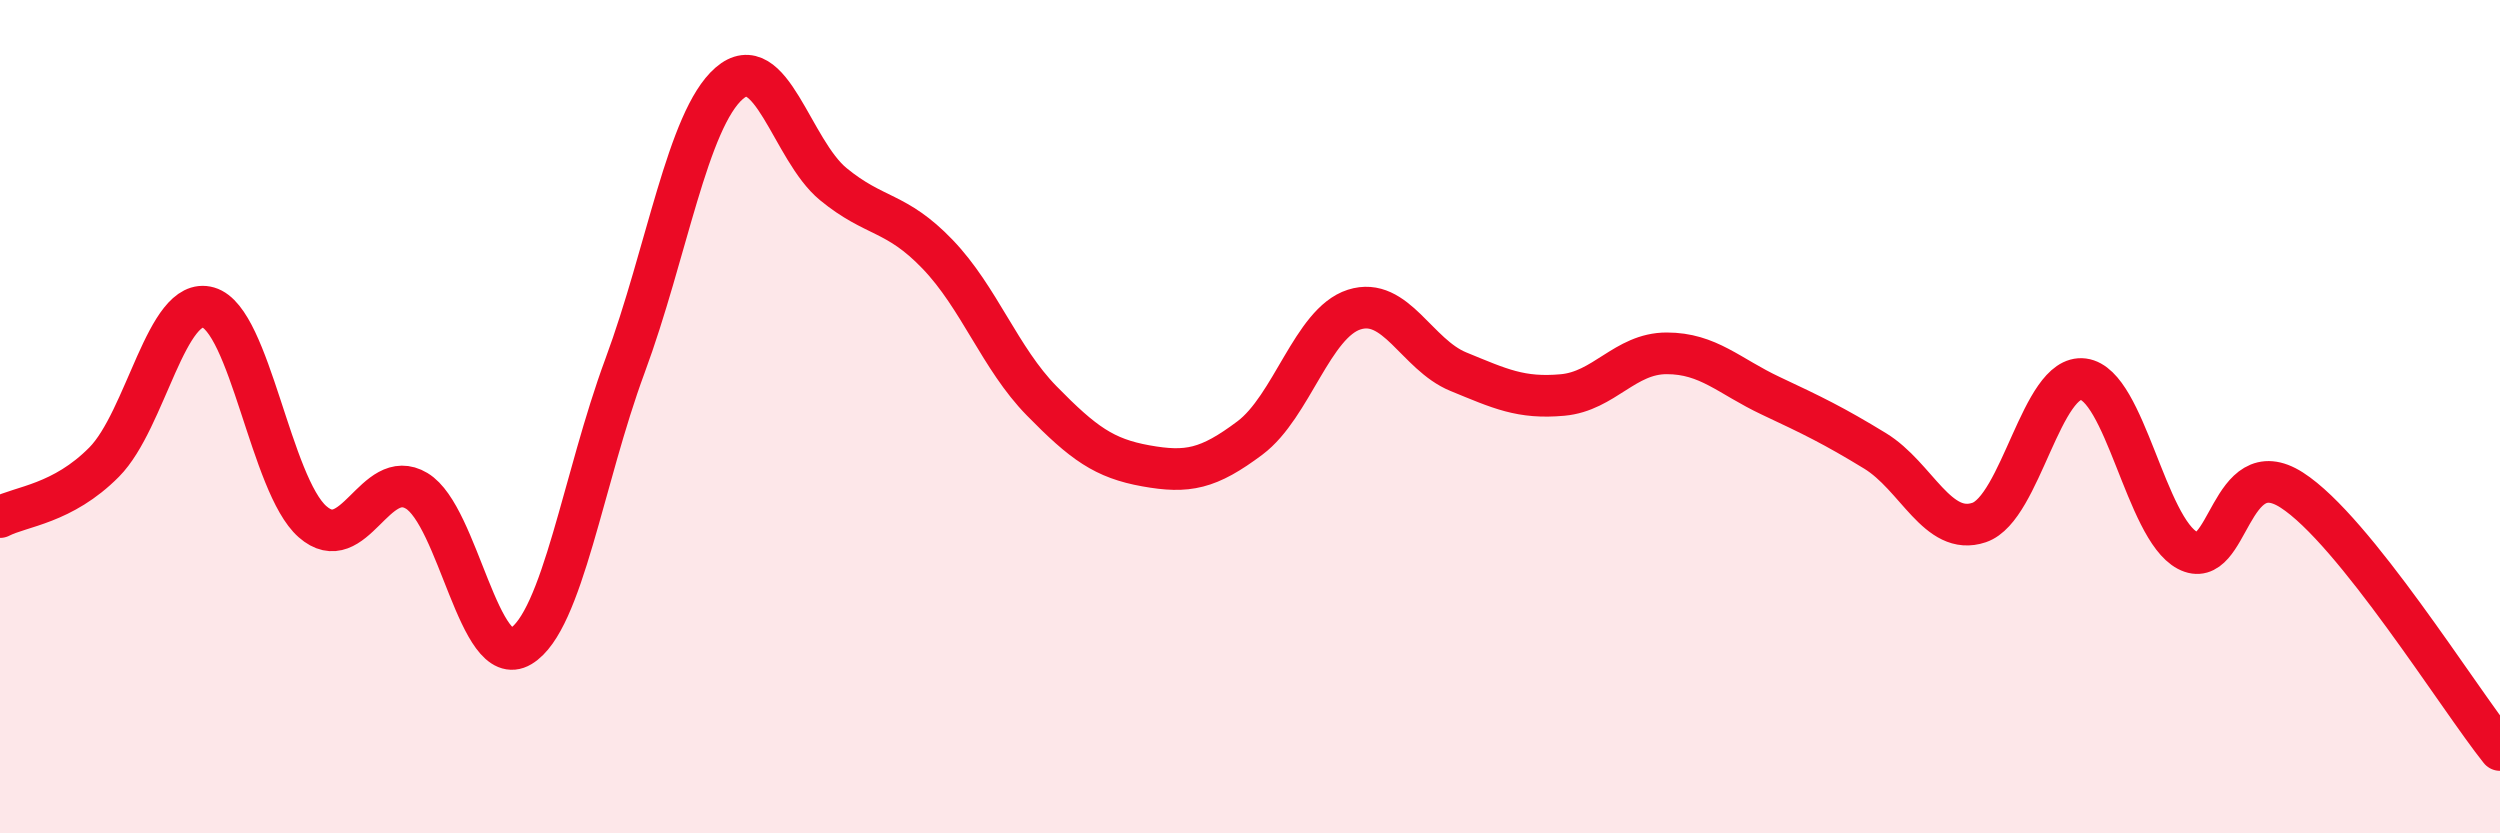
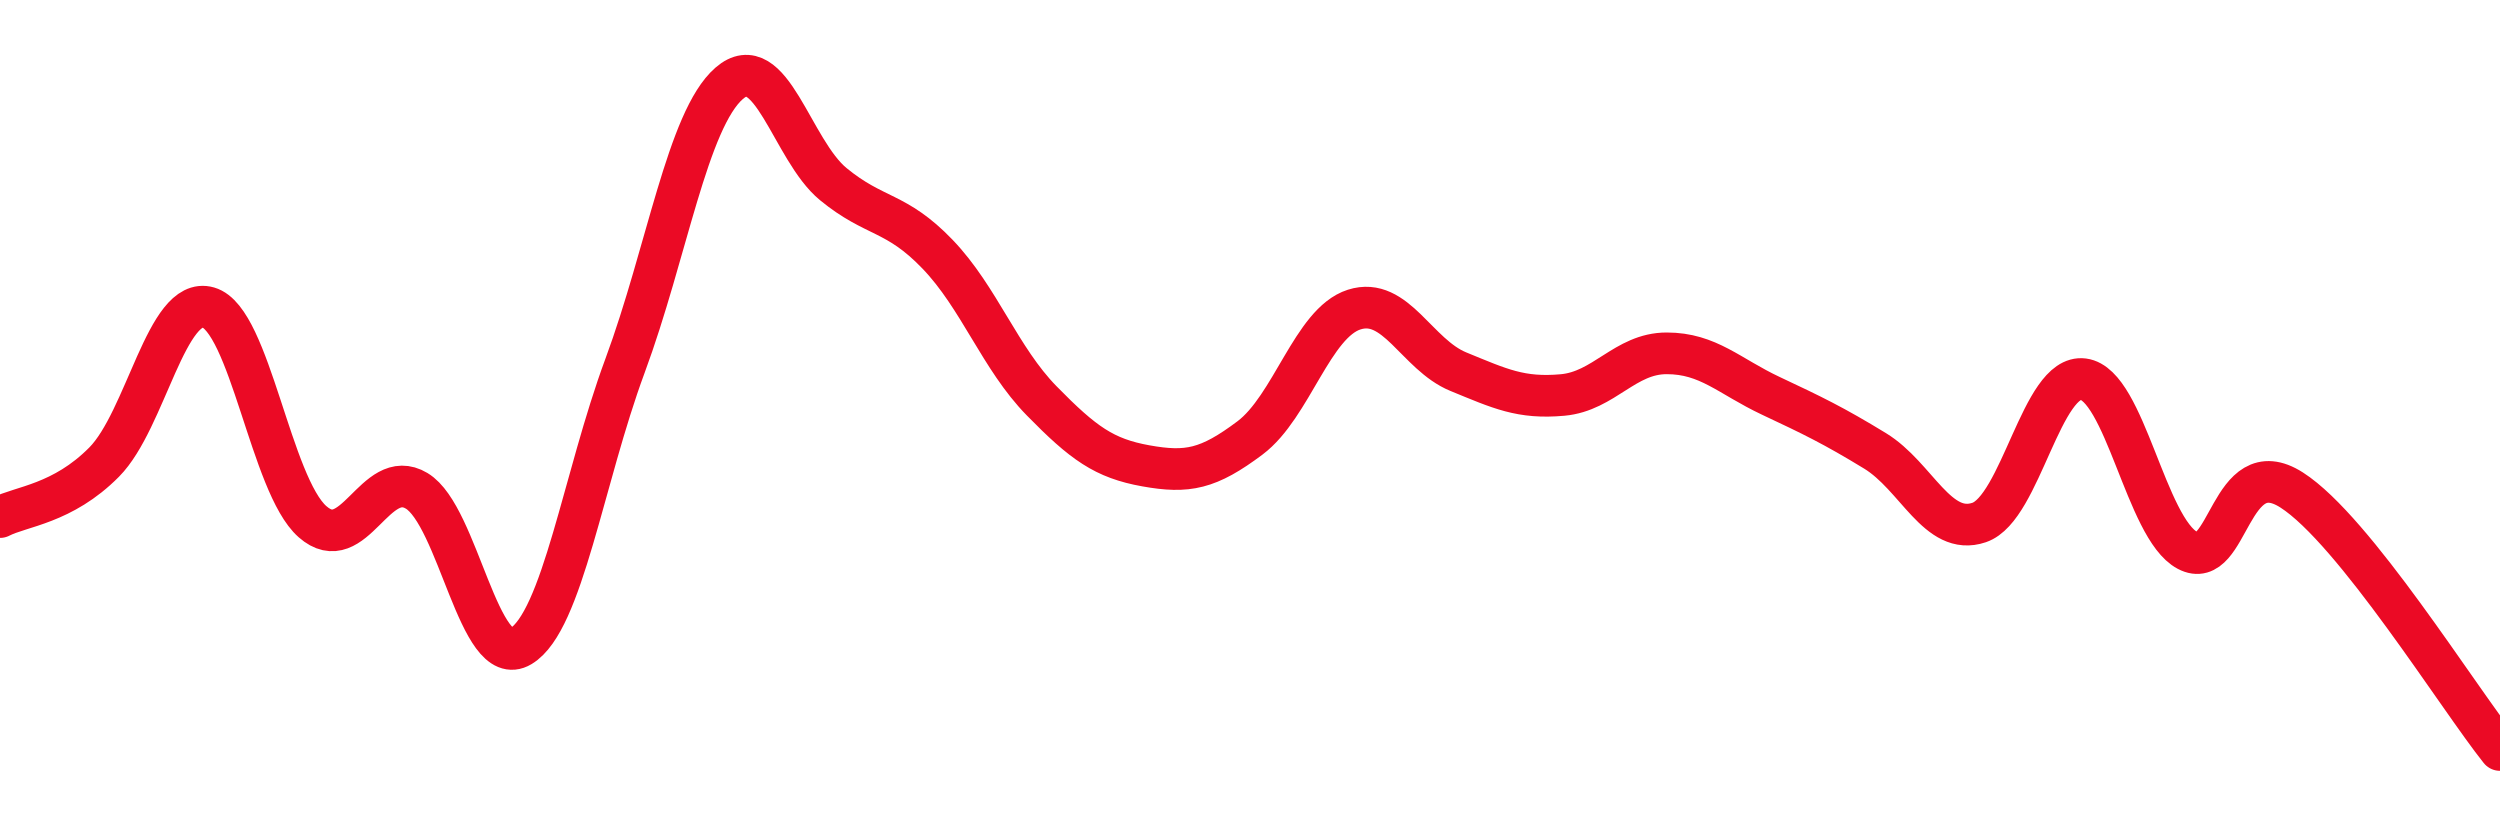
<svg xmlns="http://www.w3.org/2000/svg" width="60" height="20" viewBox="0 0 60 20">
-   <path d="M 0,12.41 C 0.5,12.15 1.5,12.1 2.5,11.09 C 3.5,10.08 4,7.09 5,7.38 C 6,7.67 6.5,11.64 7.5,12.52 C 8.5,13.4 9,11.18 10,11.78 C 11,12.38 11.5,16.11 12.5,15.51 C 13.5,14.91 14,11.48 15,8.78 C 16,6.08 16.5,2.87 17.5,2 C 18.5,1.13 19,3.6 20,4.42 C 21,5.24 21.5,5.06 22.5,6.1 C 23.5,7.14 24,8.6 25,9.62 C 26,10.64 26.5,11 27.5,11.18 C 28.5,11.36 29,11.26 30,10.51 C 31,9.76 31.5,7.75 32.5,7.43 C 33.5,7.11 34,8.51 35,8.92 C 36,9.33 36.5,9.57 37.5,9.48 C 38.5,9.39 39,8.48 40,8.48 C 41,8.48 41.5,9.03 42.5,9.5 C 43.5,9.97 44,10.21 45,10.82 C 46,11.43 46.5,12.88 47.5,12.54 C 48.5,12.2 49,8.97 50,9.1 C 51,9.23 51.5,12.68 52.5,13.21 C 53.5,13.74 53.5,10.8 55,11.76 C 56.5,12.72 59,16.75 60,18L60 20L0 20Z" fill="#EB0A25" opacity="0.1" stroke-linecap="round" stroke-linejoin="round" />
  <path d="M 0,12.41 C 0.5,12.15 1.5,12.1 2.5,11.09 C 3.5,10.08 4,7.09 5,7.38 C 6,7.67 6.5,11.64 7.5,12.52 C 8.5,13.4 9,11.18 10,11.78 C 11,12.38 11.5,16.11 12.5,15.51 C 13.5,14.91 14,11.48 15,8.78 C 16,6.08 16.5,2.87 17.5,2 C 18.5,1.13 19,3.6 20,4.42 C 21,5.24 21.5,5.06 22.5,6.1 C 23.5,7.14 24,8.6 25,9.62 C 26,10.64 26.5,11 27.5,11.18 C 28.5,11.36 29,11.26 30,10.51 C 31,9.76 31.5,7.75 32.5,7.43 C 33.5,7.11 34,8.51 35,8.92 C 36,9.33 36.5,9.57 37.5,9.48 C 38.5,9.39 39,8.48 40,8.48 C 41,8.48 41.5,9.03 42.5,9.5 C 43.5,9.97 44,10.21 45,10.82 C 46,11.43 46.5,12.88 47.5,12.54 C 48.5,12.2 49,8.97 50,9.1 C 51,9.23 51.5,12.68 52.5,13.21 C 53.5,13.74 53.5,10.8 55,11.76 C 56.5,12.72 59,16.75 60,18" stroke="#EB0A25" stroke-width="1" fill="none" stroke-linecap="round" stroke-linejoin="round" />
</svg>